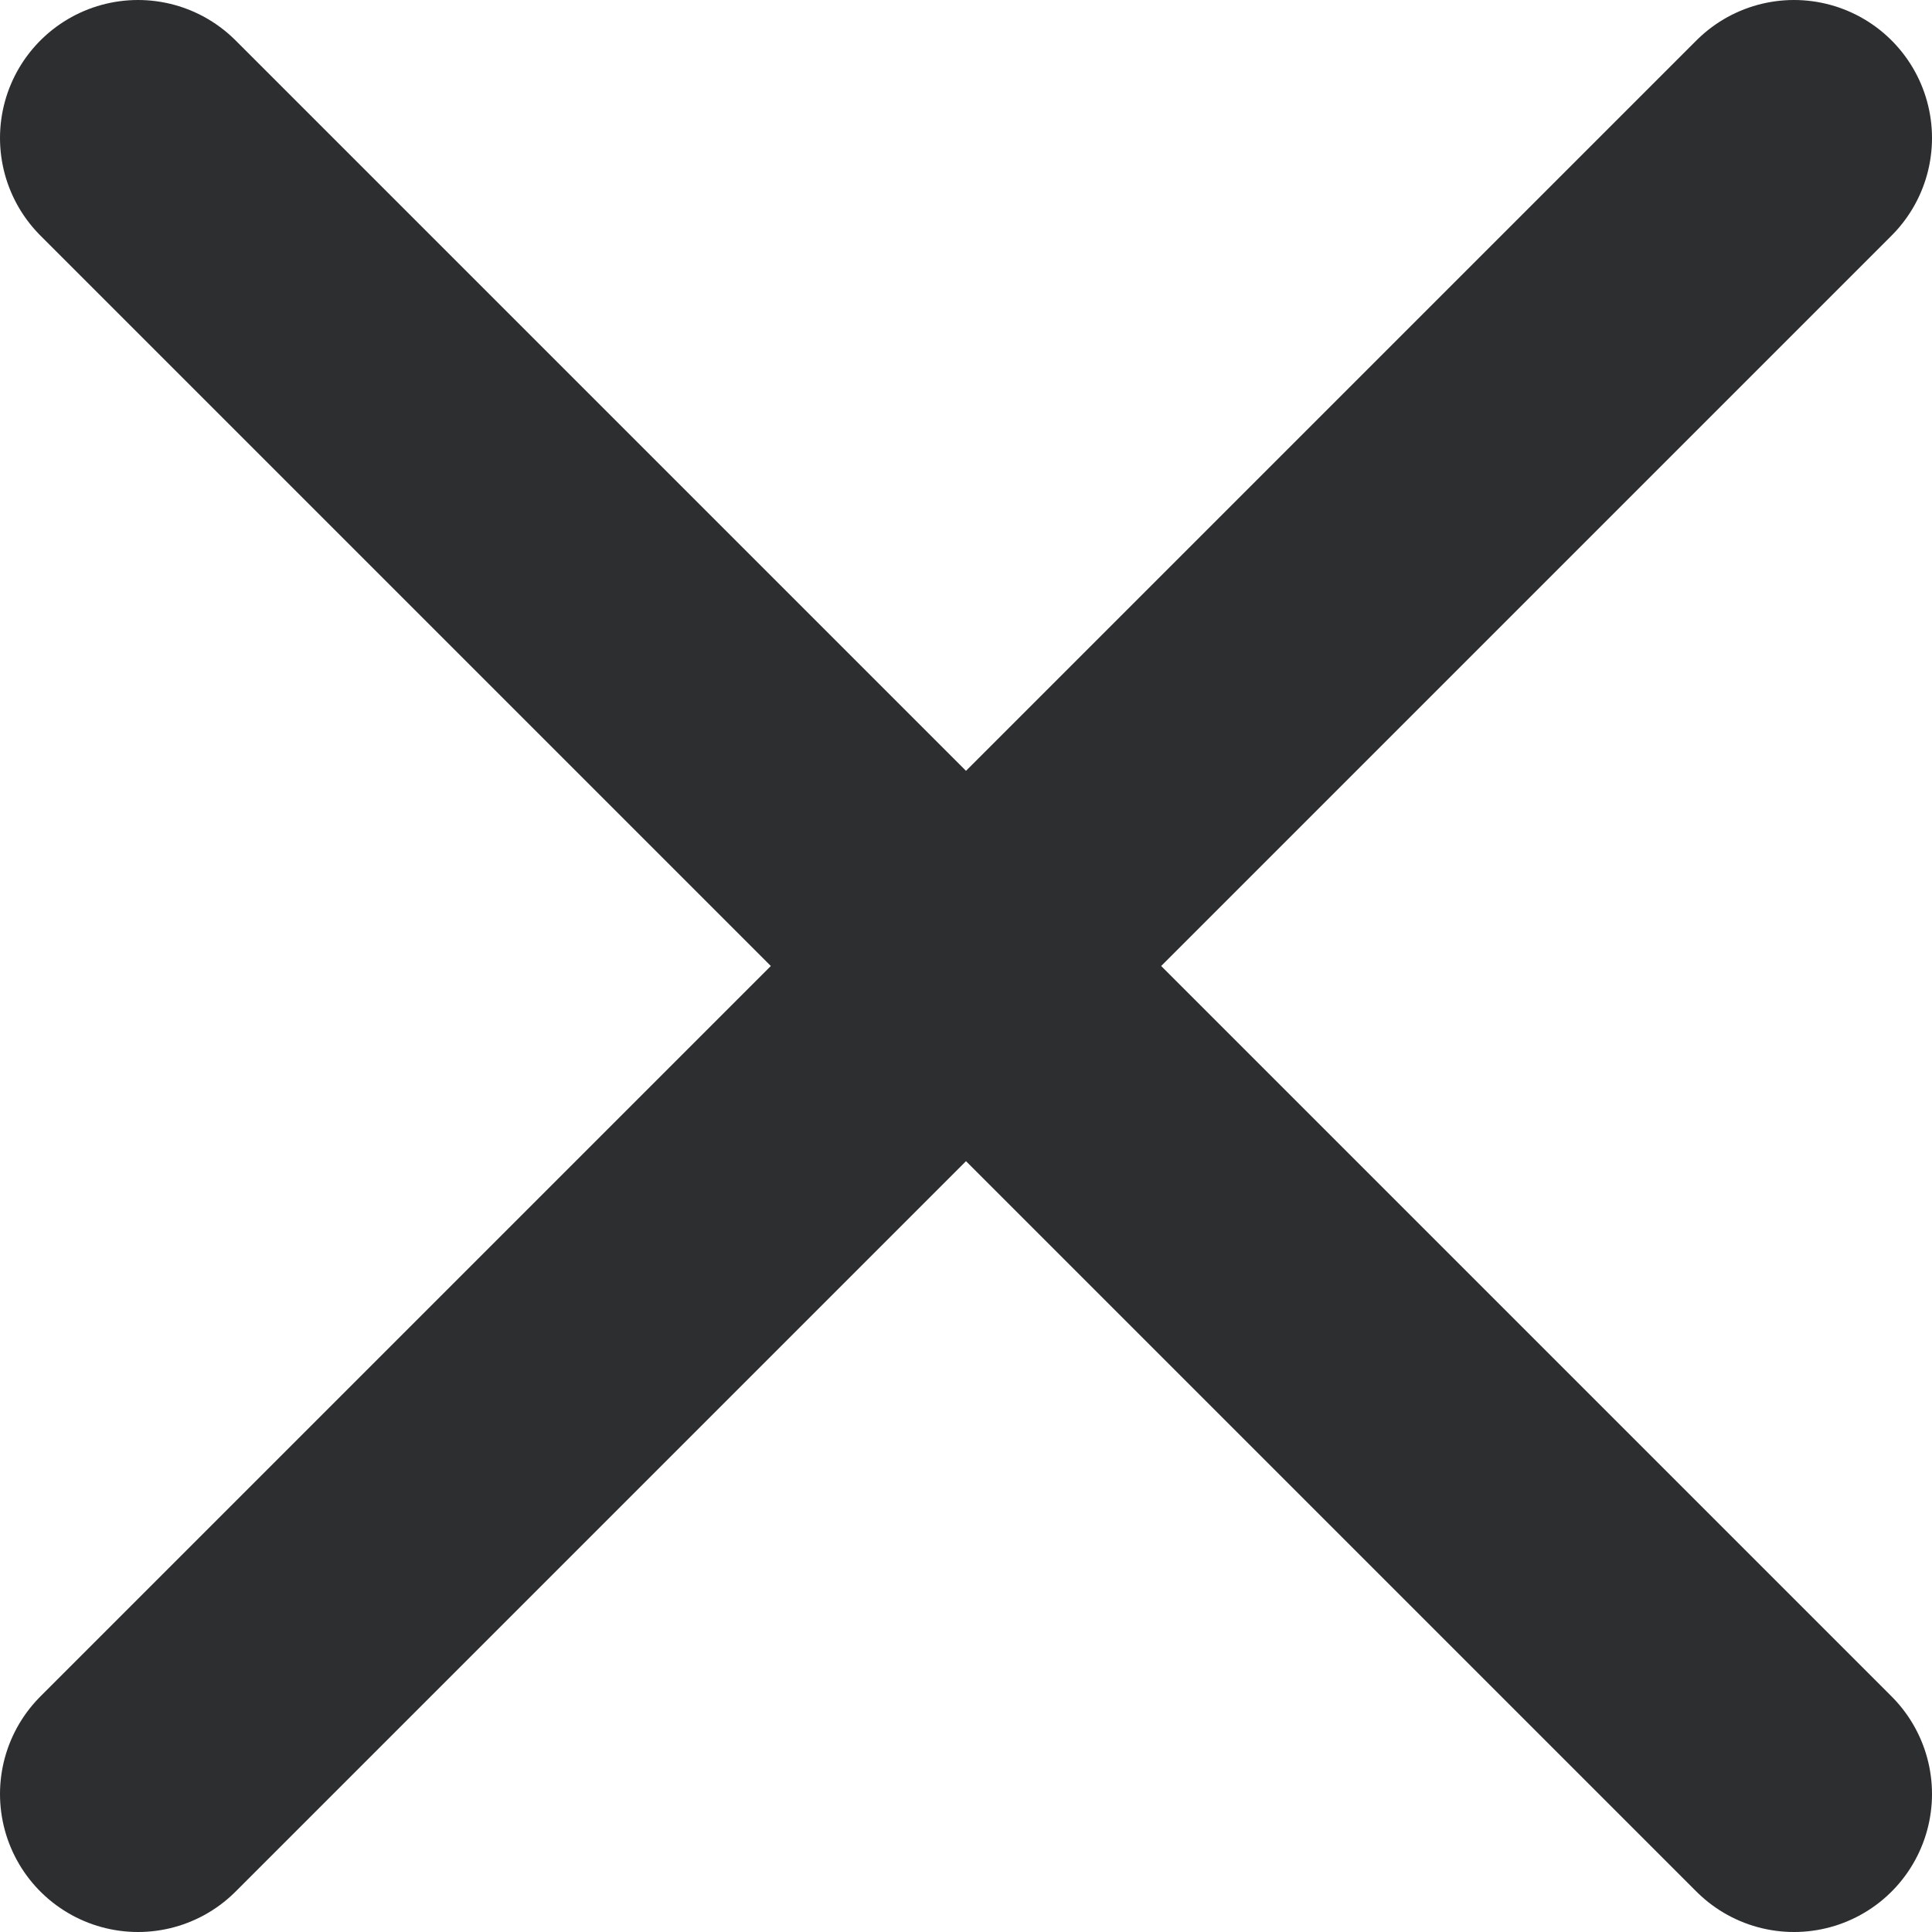
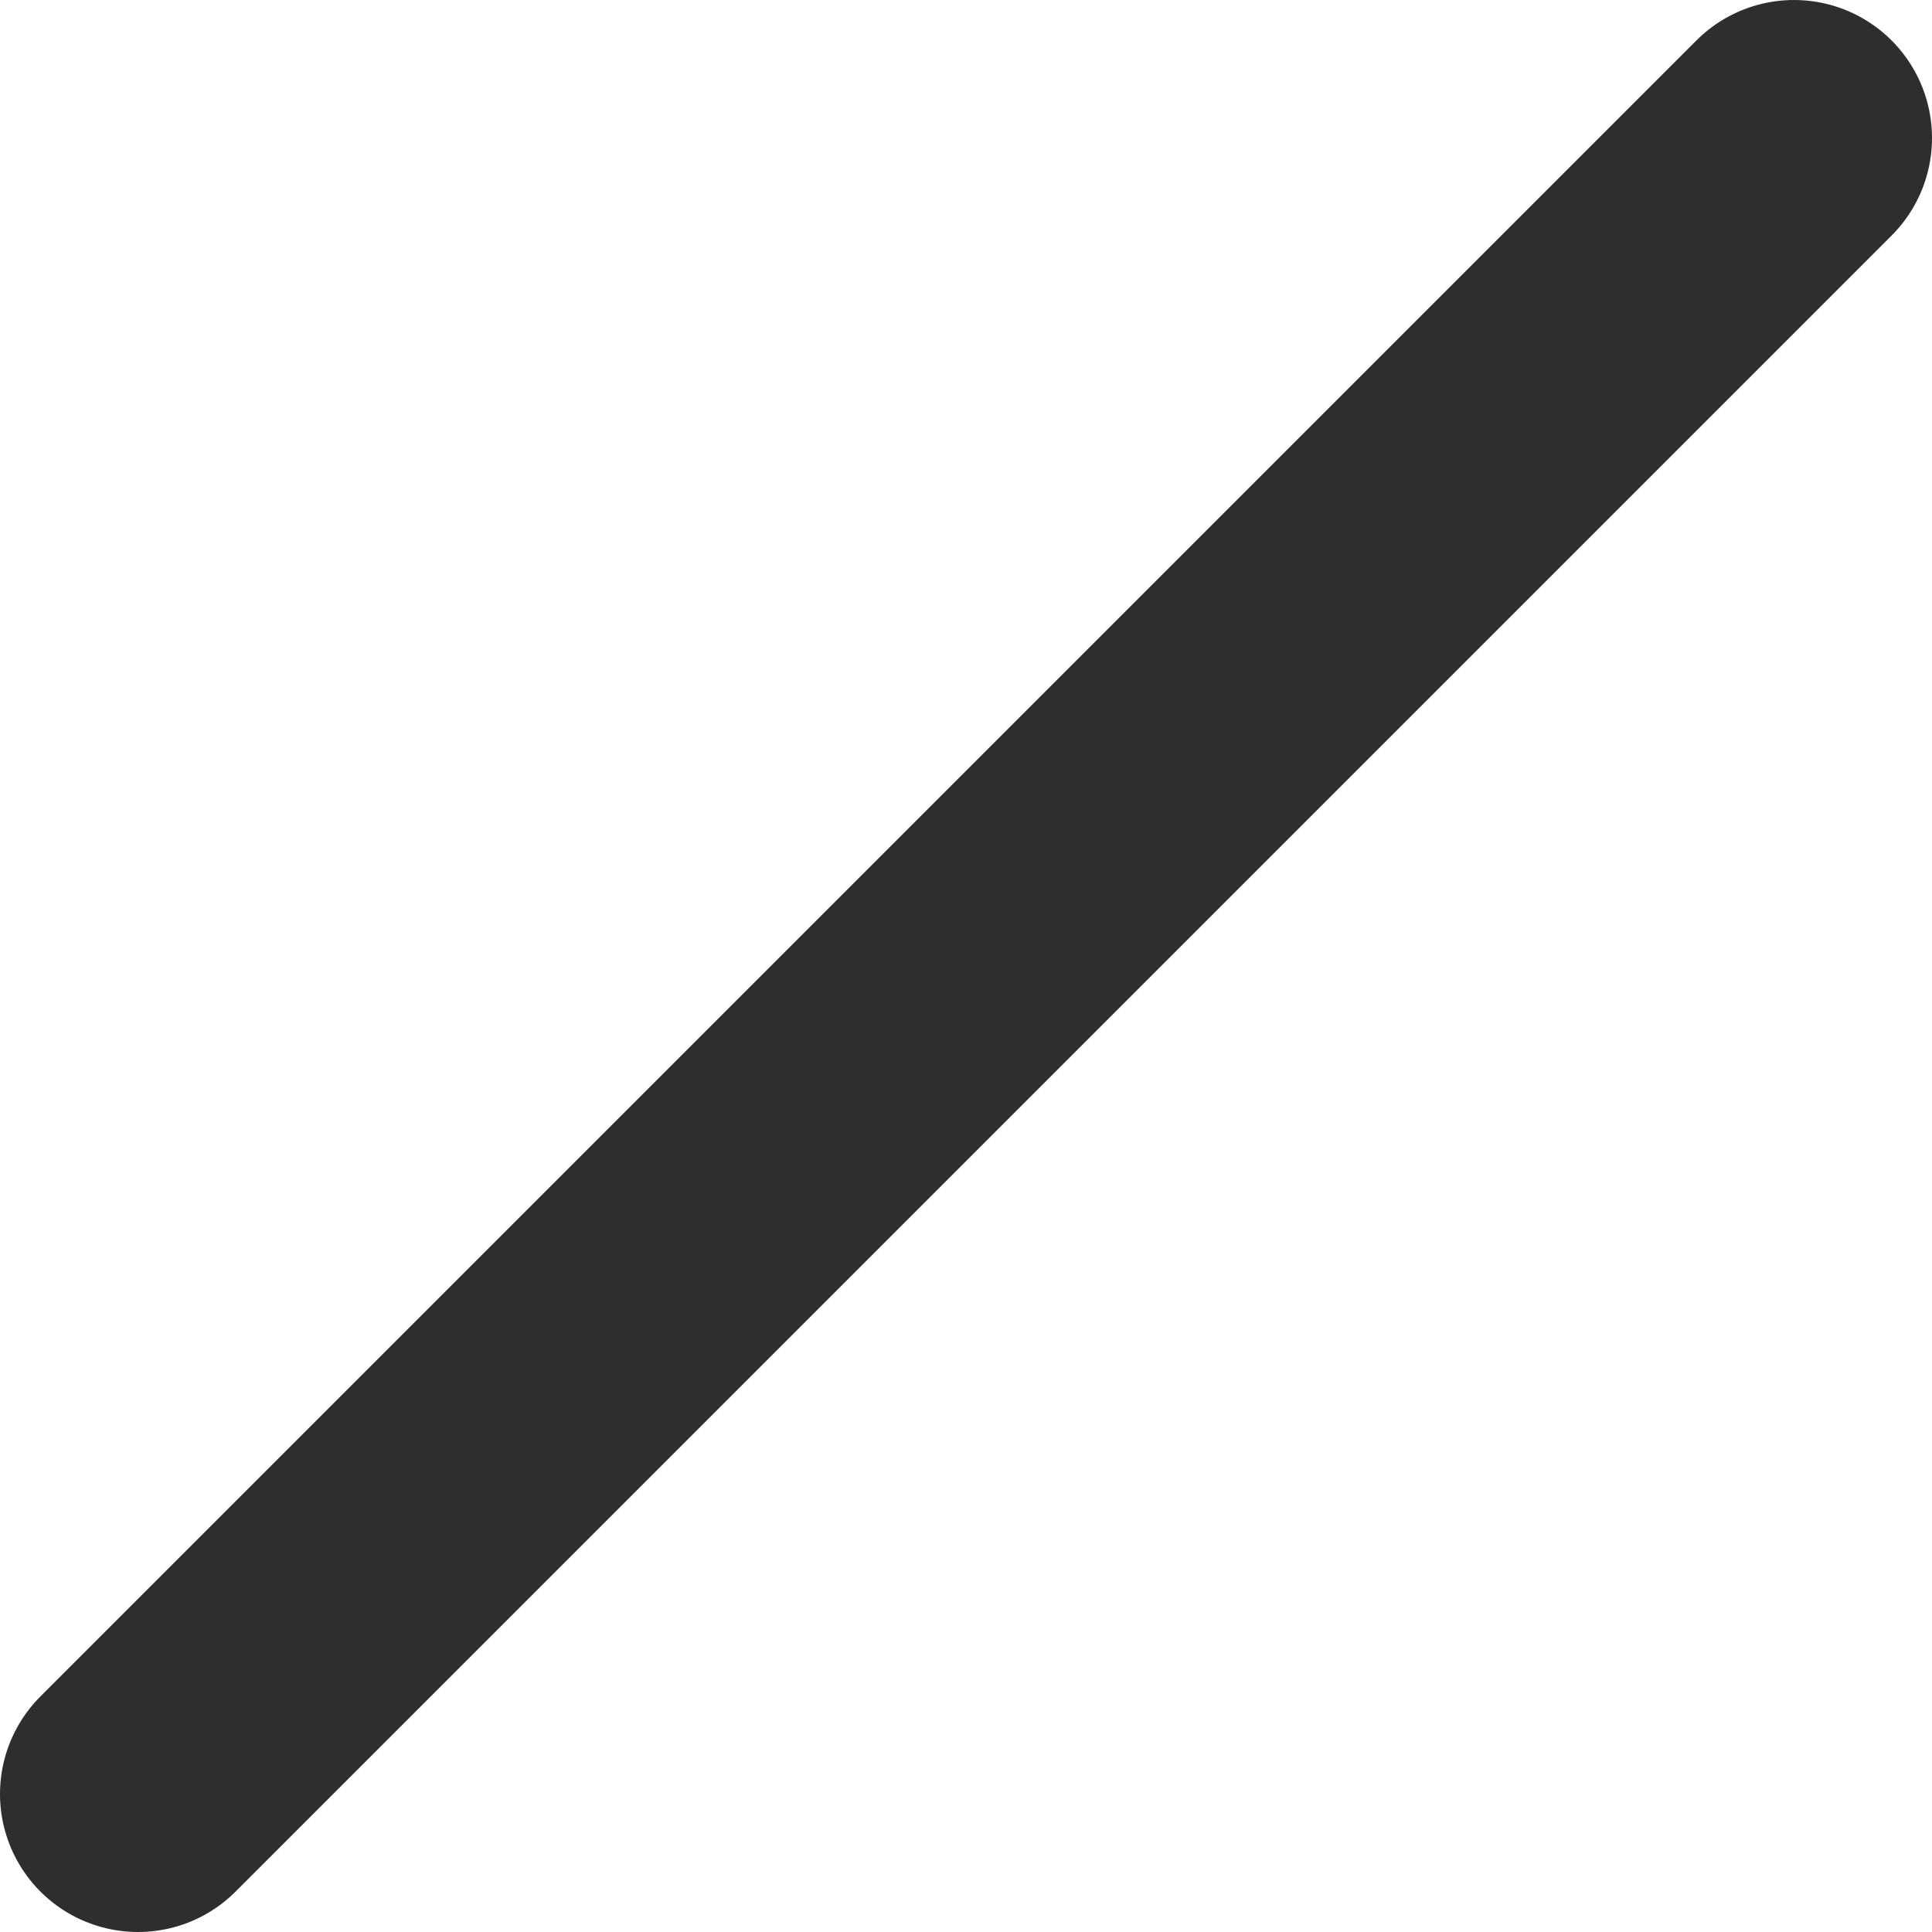
<svg xmlns="http://www.w3.org/2000/svg" width="14" height="14" viewBox="0 0 14 14" fill="none">
-   <path d="M1 13L13 1M1 1L13 13" stroke="#2C2E30" stroke-width="2" stroke-linecap="round" stroke-linejoin="round" />
+   <path d="M1 13L13 1M1 1" stroke="#2C2E30" stroke-width="2" stroke-linecap="round" stroke-linejoin="round" />
</svg>